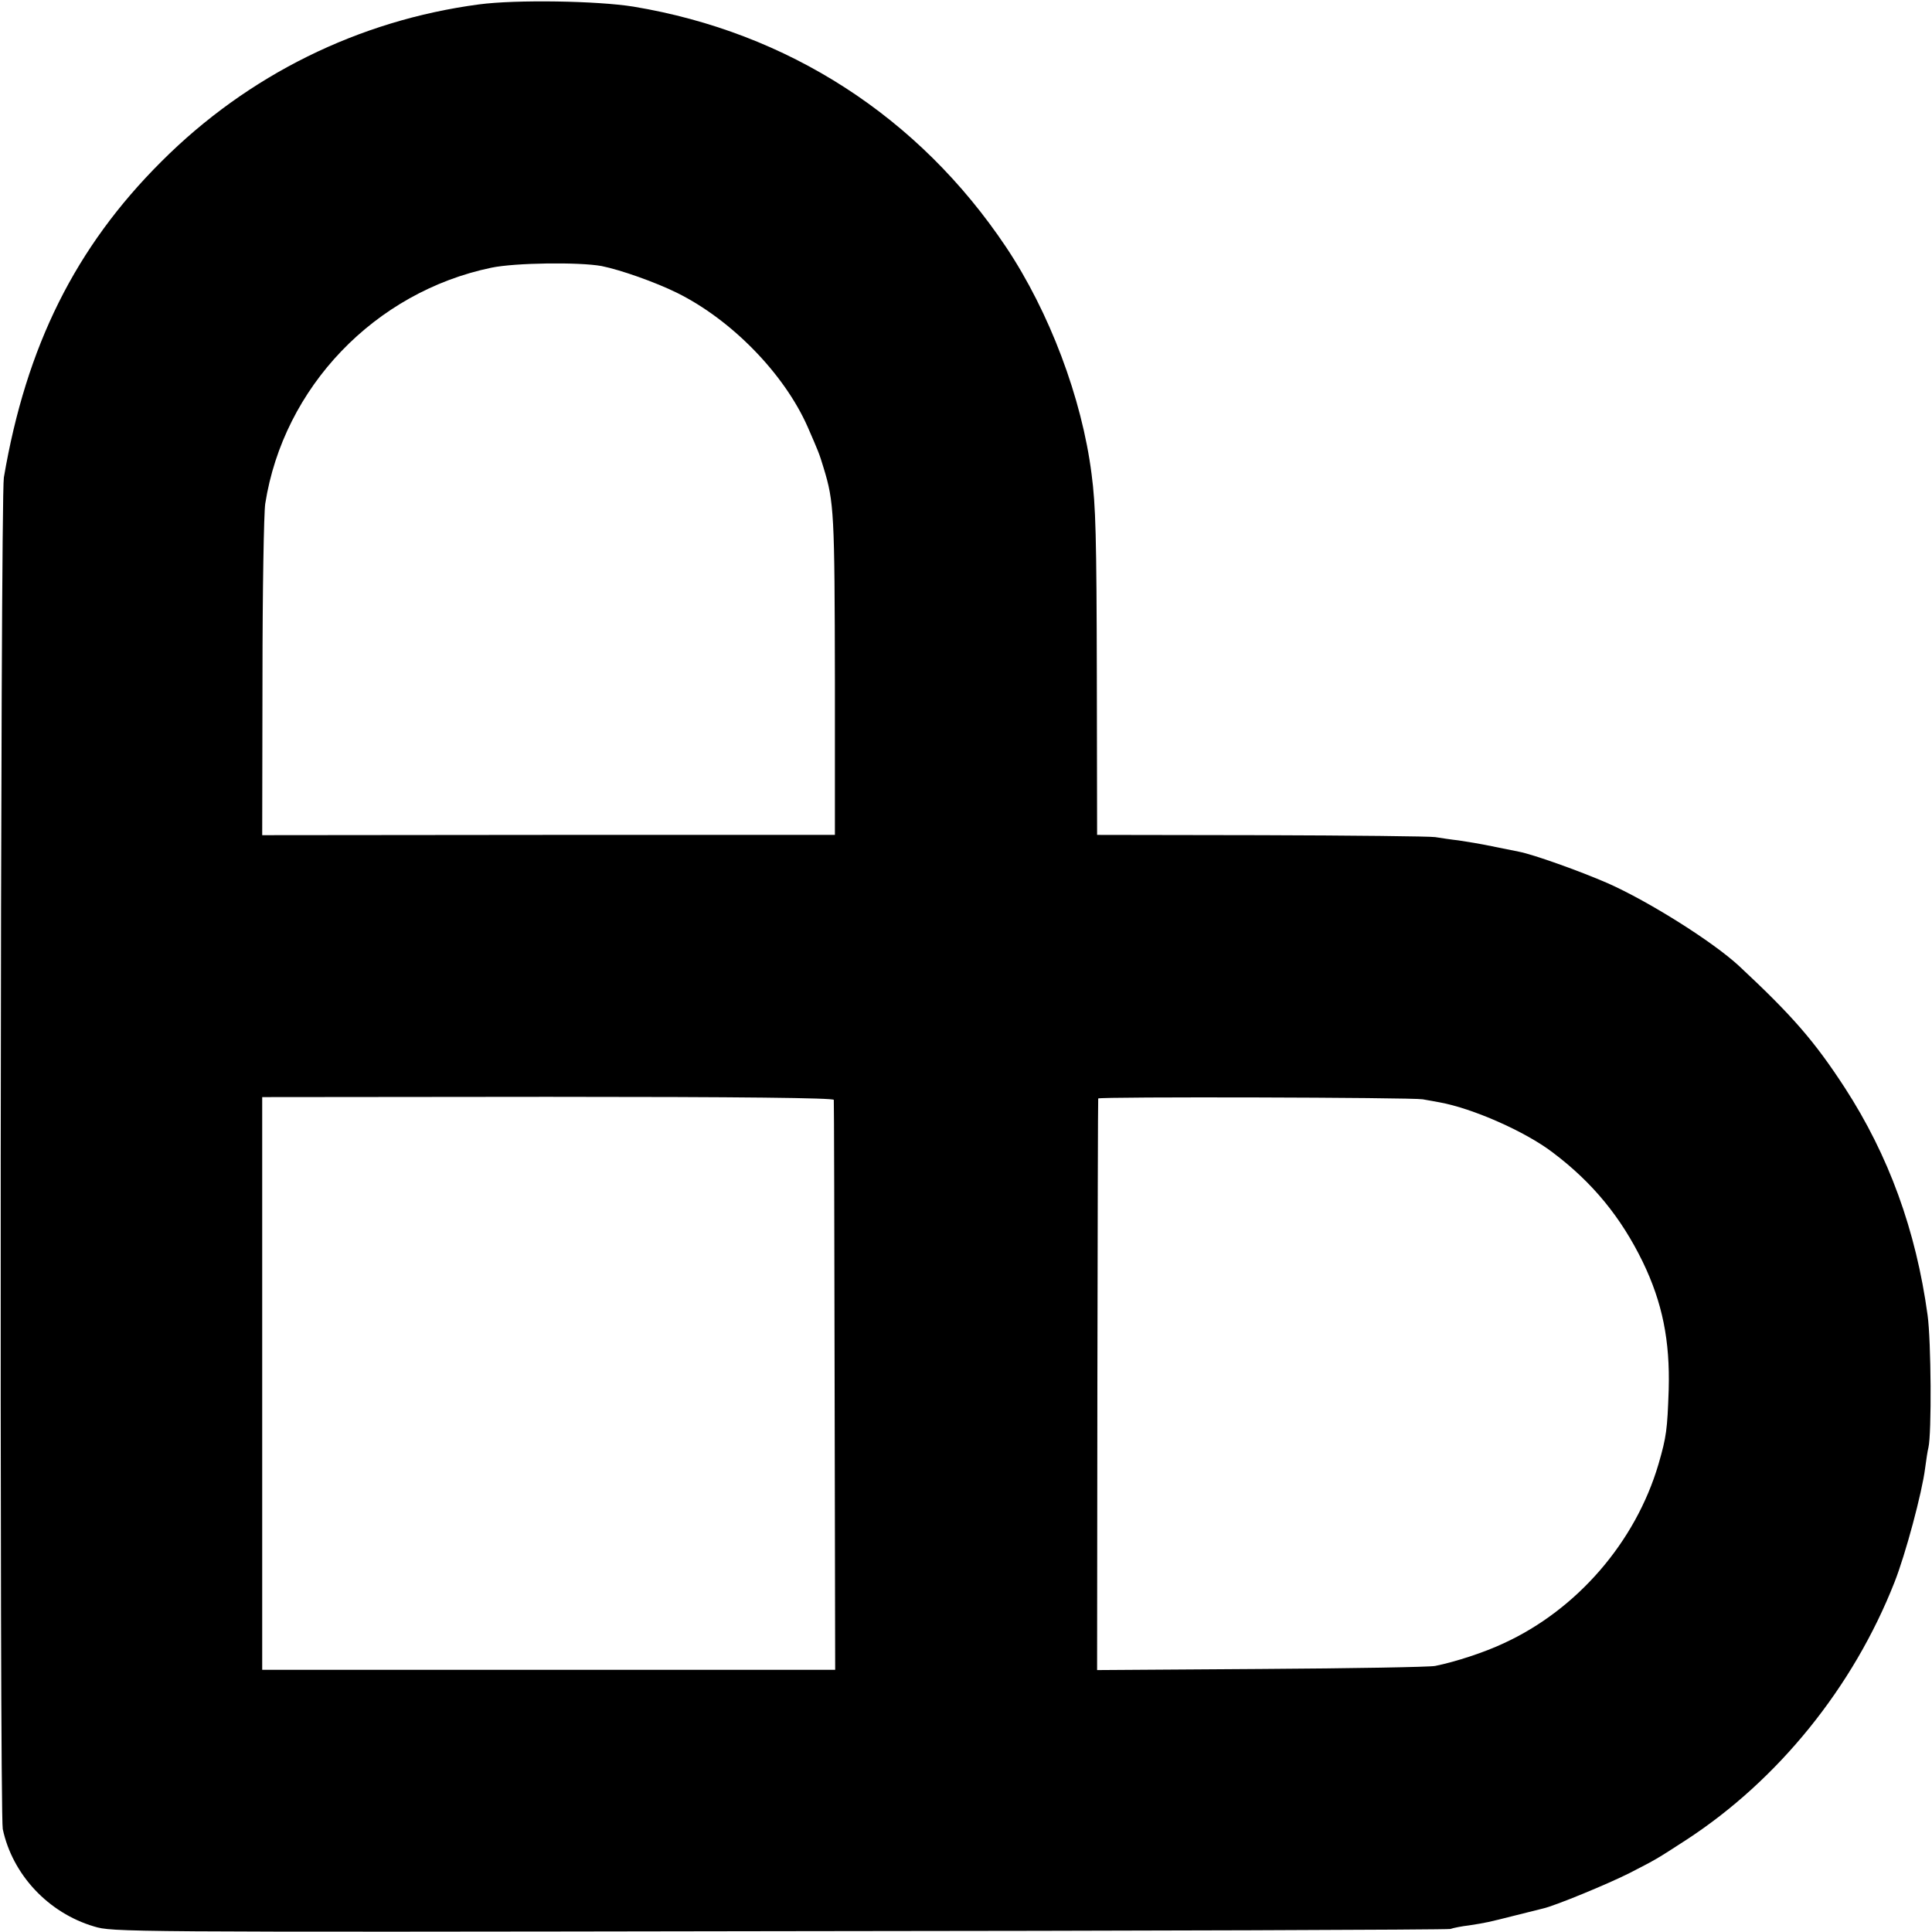
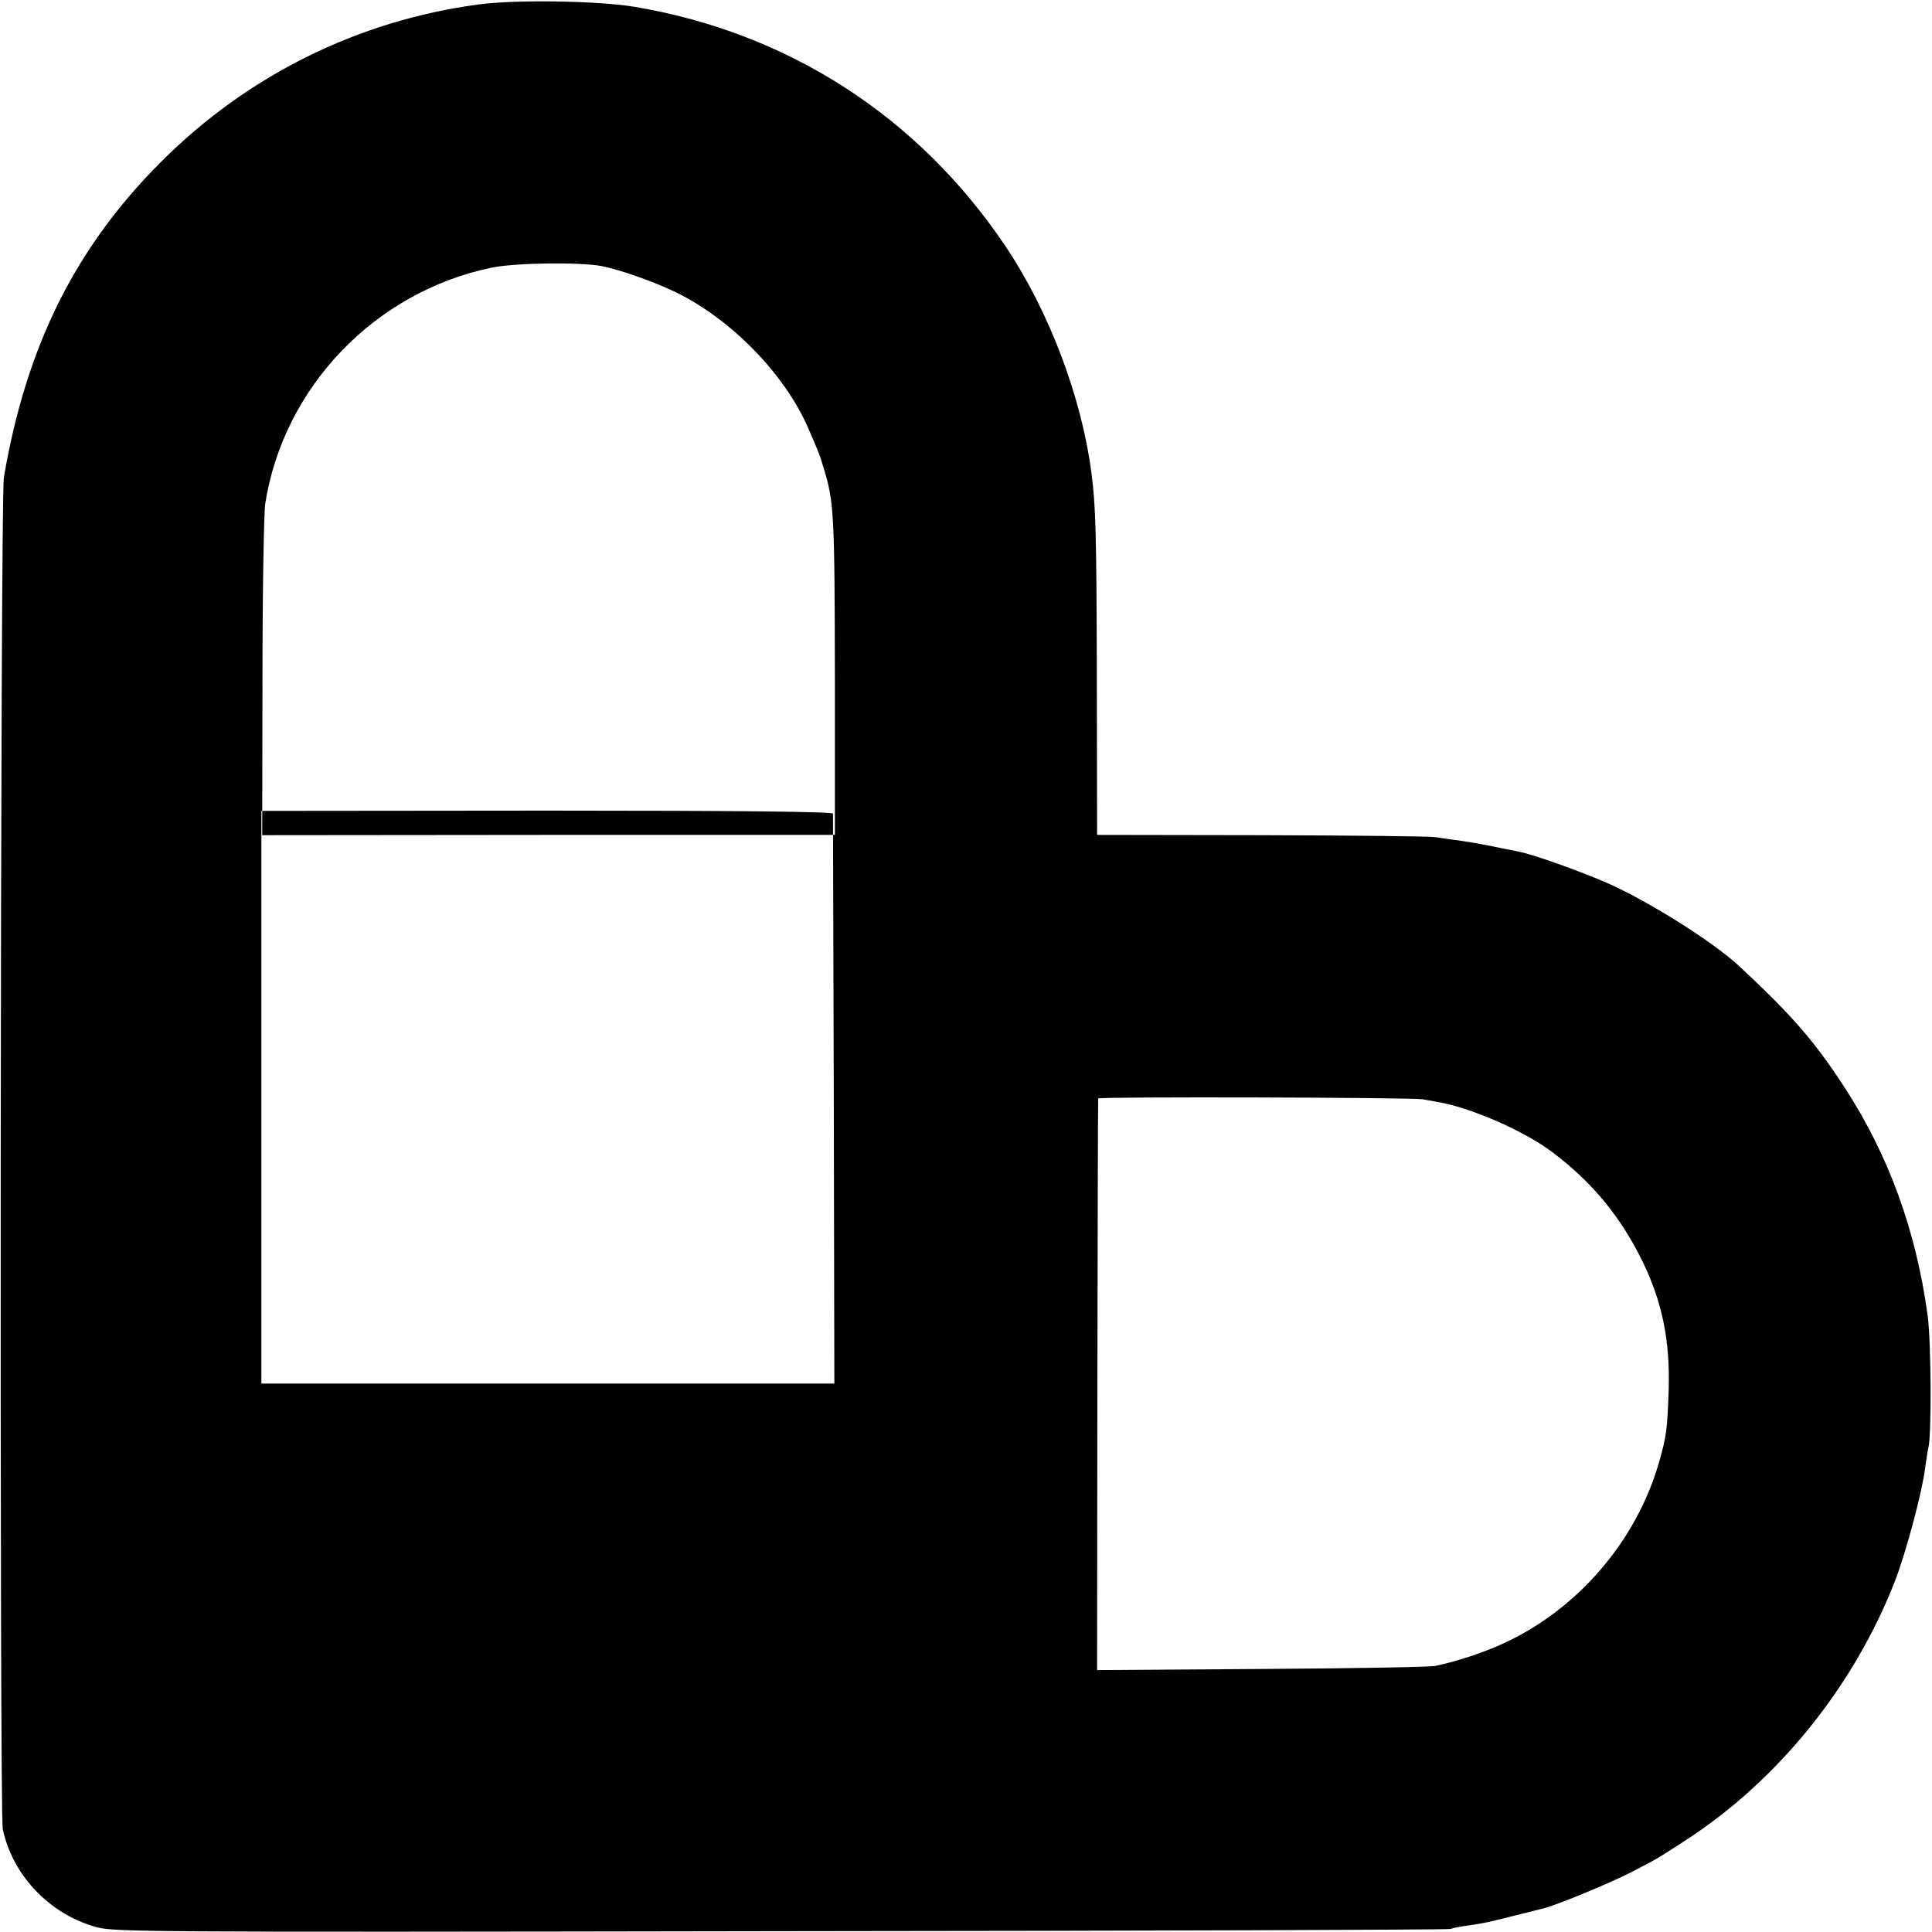
<svg xmlns="http://www.w3.org/2000/svg" version="1.0" width="700pt" height="700pt" viewBox="0 0 700 700" preserveAspectRatio="xMidYMid meet">
  <g transform="translate(0,700) scale(0.1,-0.1)" fill="#000000" stroke="none">
-     <path d="M1735 6984 c-436 -58 -837 -256 -1150 -569 -312 -311 -490 -669 -571 -1145 -13 -75 -16 -4836 -4 -4897 35 -165 165 -304 331 -353 67 -20 85 -21 2481 -17 1327 1 2422 5 2433 8 11 4 42 10 68 13 64 10 68 11 167 36 47 12 92 23 100 25 42 9 236 89 315 129 97 50 94 48 205 120 333 217 605 554 754 933 40 101 100 325 111 413 4 30 9 64 12 75 12 50 10 386 -3 480 -42 307 -141 579 -300 824 -110 169 -190 261 -383 441 -95 88 -327 234 -476 300 -101 44 -269 104 -321 114 -16 3 -60 12 -99 20 -38 8 -92 17 -120 21 -27 3 -66 9 -85 12 -19 3 -303 6 -630 7 l-595 1 -1 575 c-1 508 -4 618 -19 732 -35 276 -153 588 -310 823 -316 472 -790 778 -1350 871 -130 21 -426 26 -560 8z m445 -948 c69 -14 194 -58 273 -97 198 -98 388 -293 473 -485 40 -92 42 -96 58 -149 38 -124 40 -163 41 -775 l0 -555 -1038 0 -1037 -1 1 571 c0 313 5 597 10 630 66 422 397 767 819 855 86 18 318 21 400 6z m841 -3021 c1 -5 2 -472 3 -1037 l2 -1028 -1038 0 -1038 0 0 1038 0 1037 1035 1 c706 0 1035 -4 1036 -11z m2134 2 c17 -3 44 -8 61 -11 120 -22 309 -105 409 -181 145 -109 248 -235 327 -397 71 -147 99 -285 94 -463 -5 -145 -8 -170 -37 -270 -83 -282 -295 -527 -561 -649 -70 -33 -174 -67 -248 -82 -19 -4 -303 -9 -630 -11 l-595 -4 1 1033 c1 568 2 1035 3 1038 1 7 1136 4 1176 -3z" />
+     <path d="M1735 6984 c-436 -58 -837 -256 -1150 -569 -312 -311 -490 -669 -571 -1145 -13 -75 -16 -4836 -4 -4897 35 -165 165 -304 331 -353 67 -20 85 -21 2481 -17 1327 1 2422 5 2433 8 11 4 42 10 68 13 64 10 68 11 167 36 47 12 92 23 100 25 42 9 236 89 315 129 97 50 94 48 205 120 333 217 605 554 754 933 40 101 100 325 111 413 4 30 9 64 12 75 12 50 10 386 -3 480 -42 307 -141 579 -300 824 -110 169 -190 261 -383 441 -95 88 -327 234 -476 300 -101 44 -269 104 -321 114 -16 3 -60 12 -99 20 -38 8 -92 17 -120 21 -27 3 -66 9 -85 12 -19 3 -303 6 -630 7 l-595 1 -1 575 c-1 508 -4 618 -19 732 -35 276 -153 588 -310 823 -316 472 -790 778 -1350 871 -130 21 -426 26 -560 8z m445 -948 c69 -14 194 -58 273 -97 198 -98 388 -293 473 -485 40 -92 42 -96 58 -149 38 -124 40 -163 41 -775 l0 -555 -1038 0 -1037 -1 1 571 c0 313 5 597 10 630 66 422 397 767 819 855 86 18 318 21 400 6z m841 -3021 l2 -1028 -1038 0 -1038 0 0 1038 0 1037 1035 1 c706 0 1035 -4 1036 -11z m2134 2 c17 -3 44 -8 61 -11 120 -22 309 -105 409 -181 145 -109 248 -235 327 -397 71 -147 99 -285 94 -463 -5 -145 -8 -170 -37 -270 -83 -282 -295 -527 -561 -649 -70 -33 -174 -67 -248 -82 -19 -4 -303 -9 -630 -11 l-595 -4 1 1033 c1 568 2 1035 3 1038 1 7 1136 4 1176 -3z" />
  </g>
</svg>